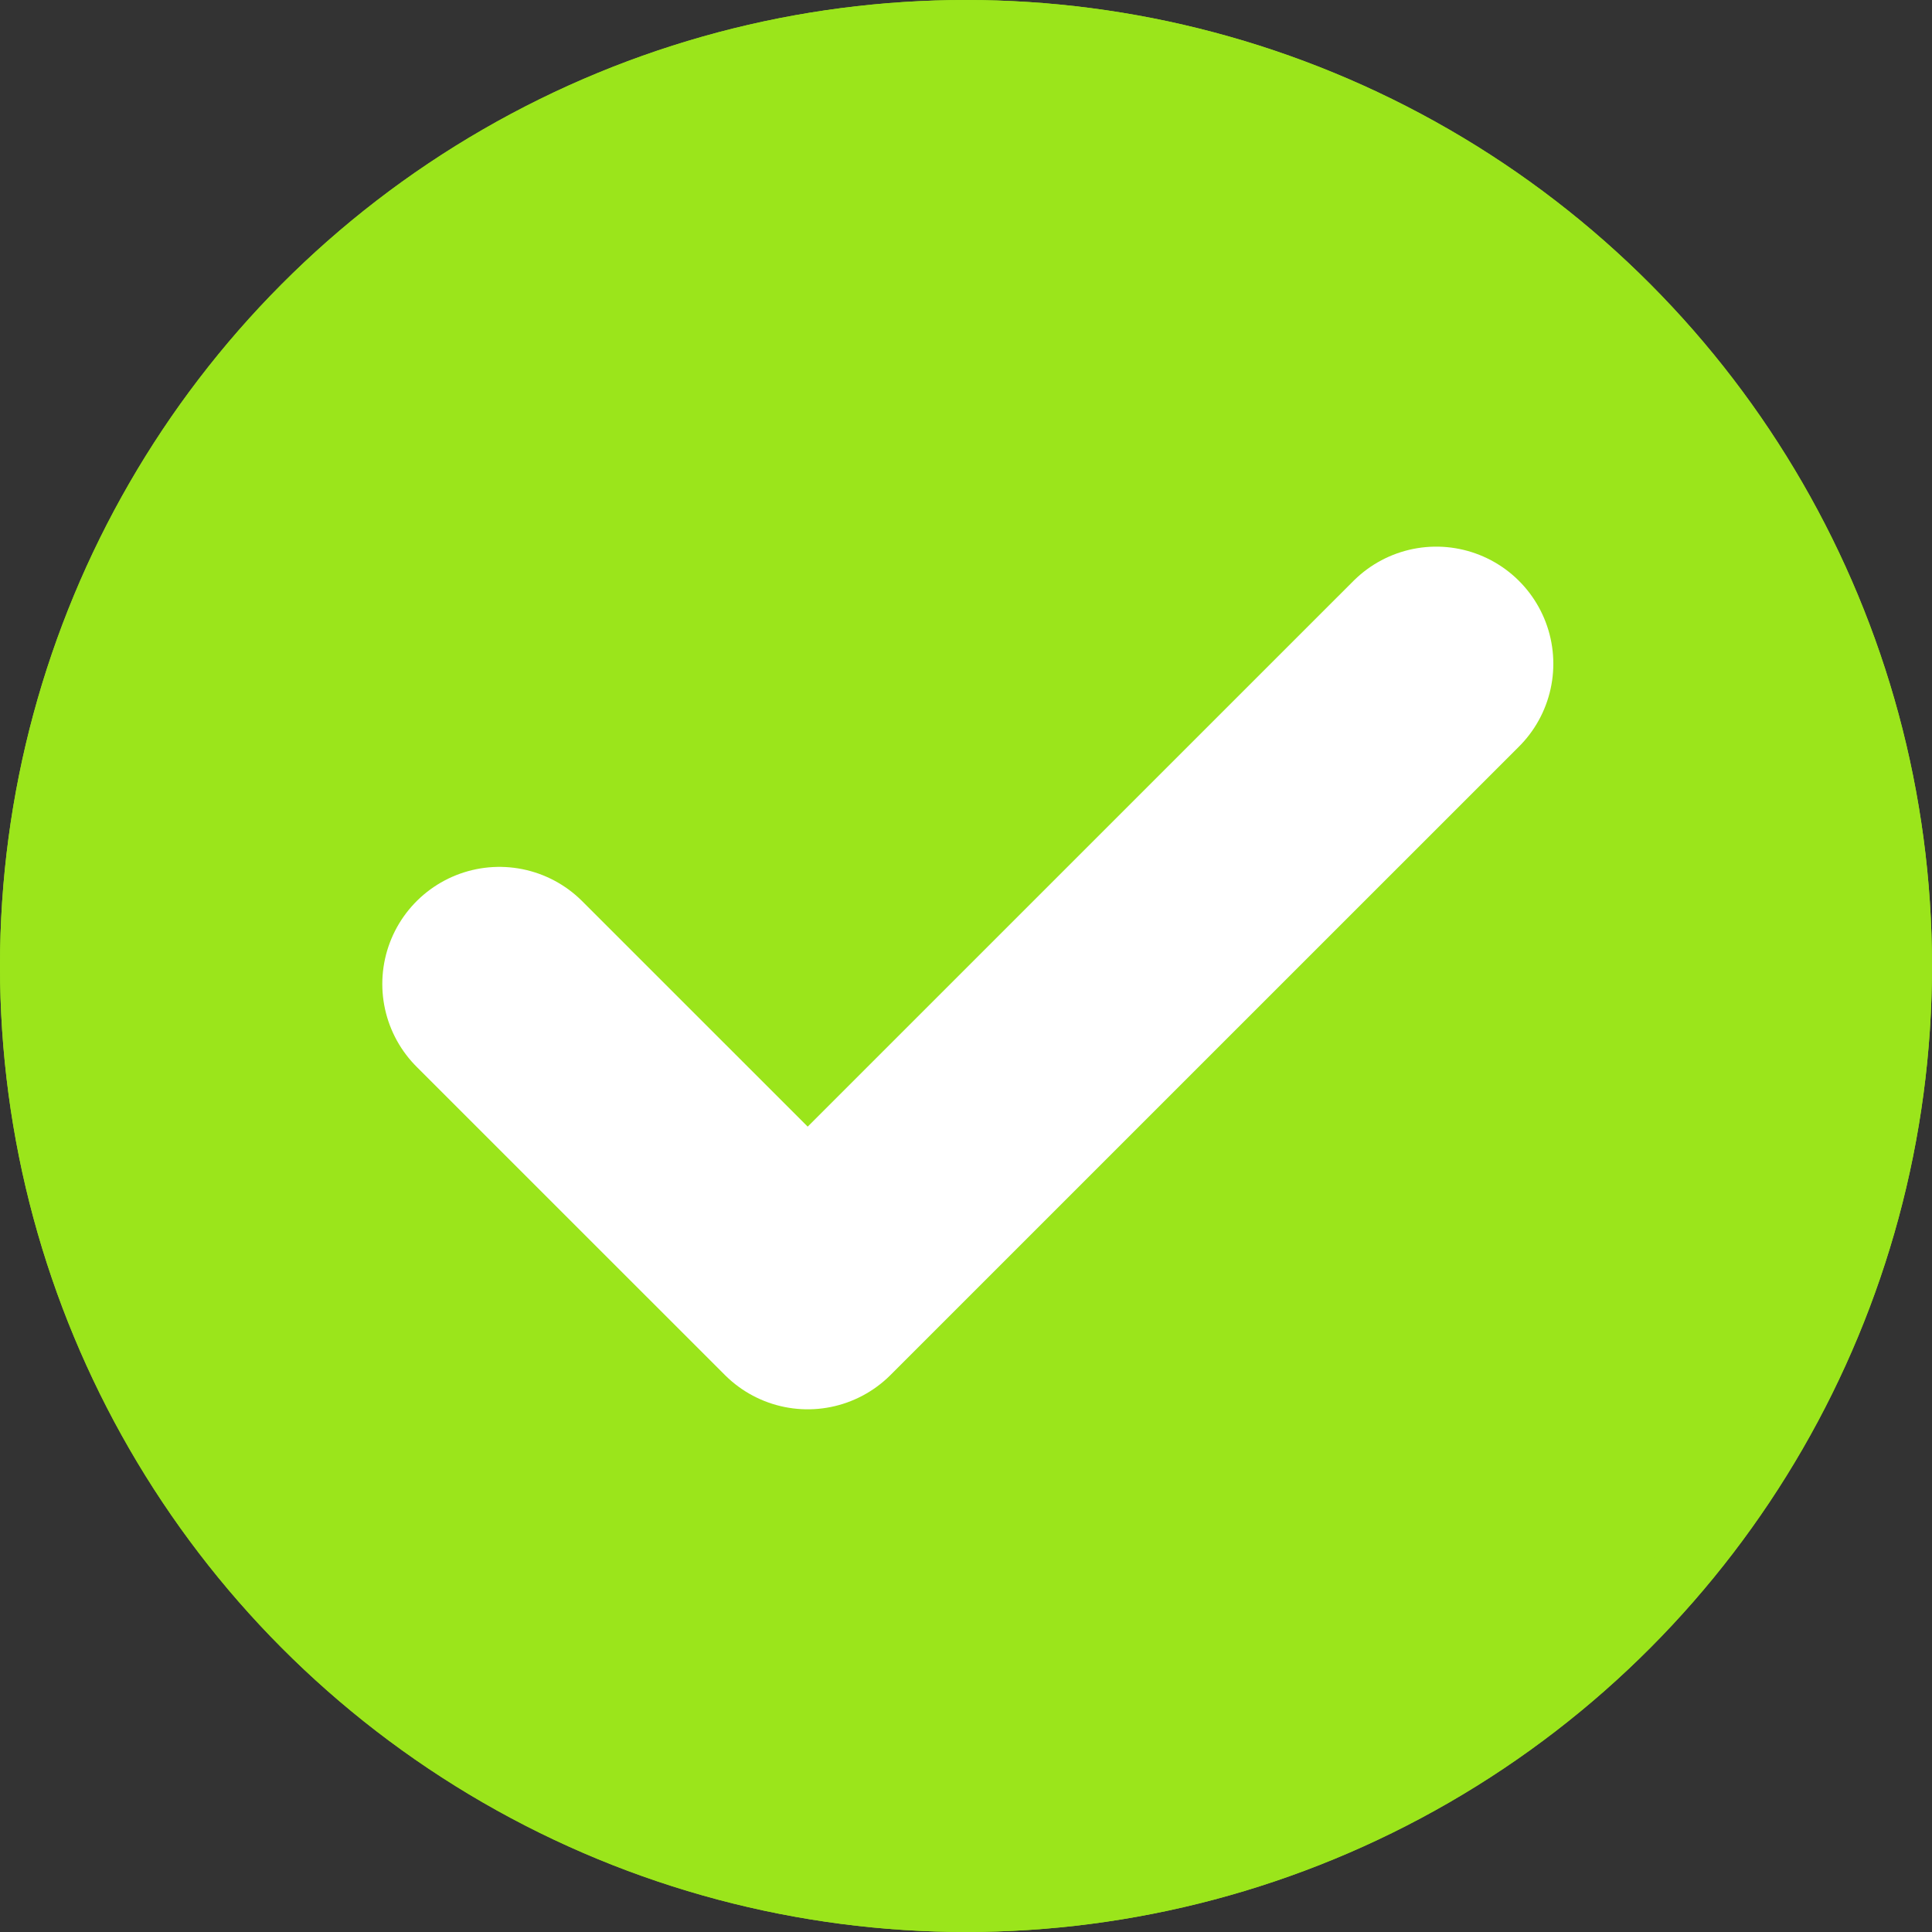
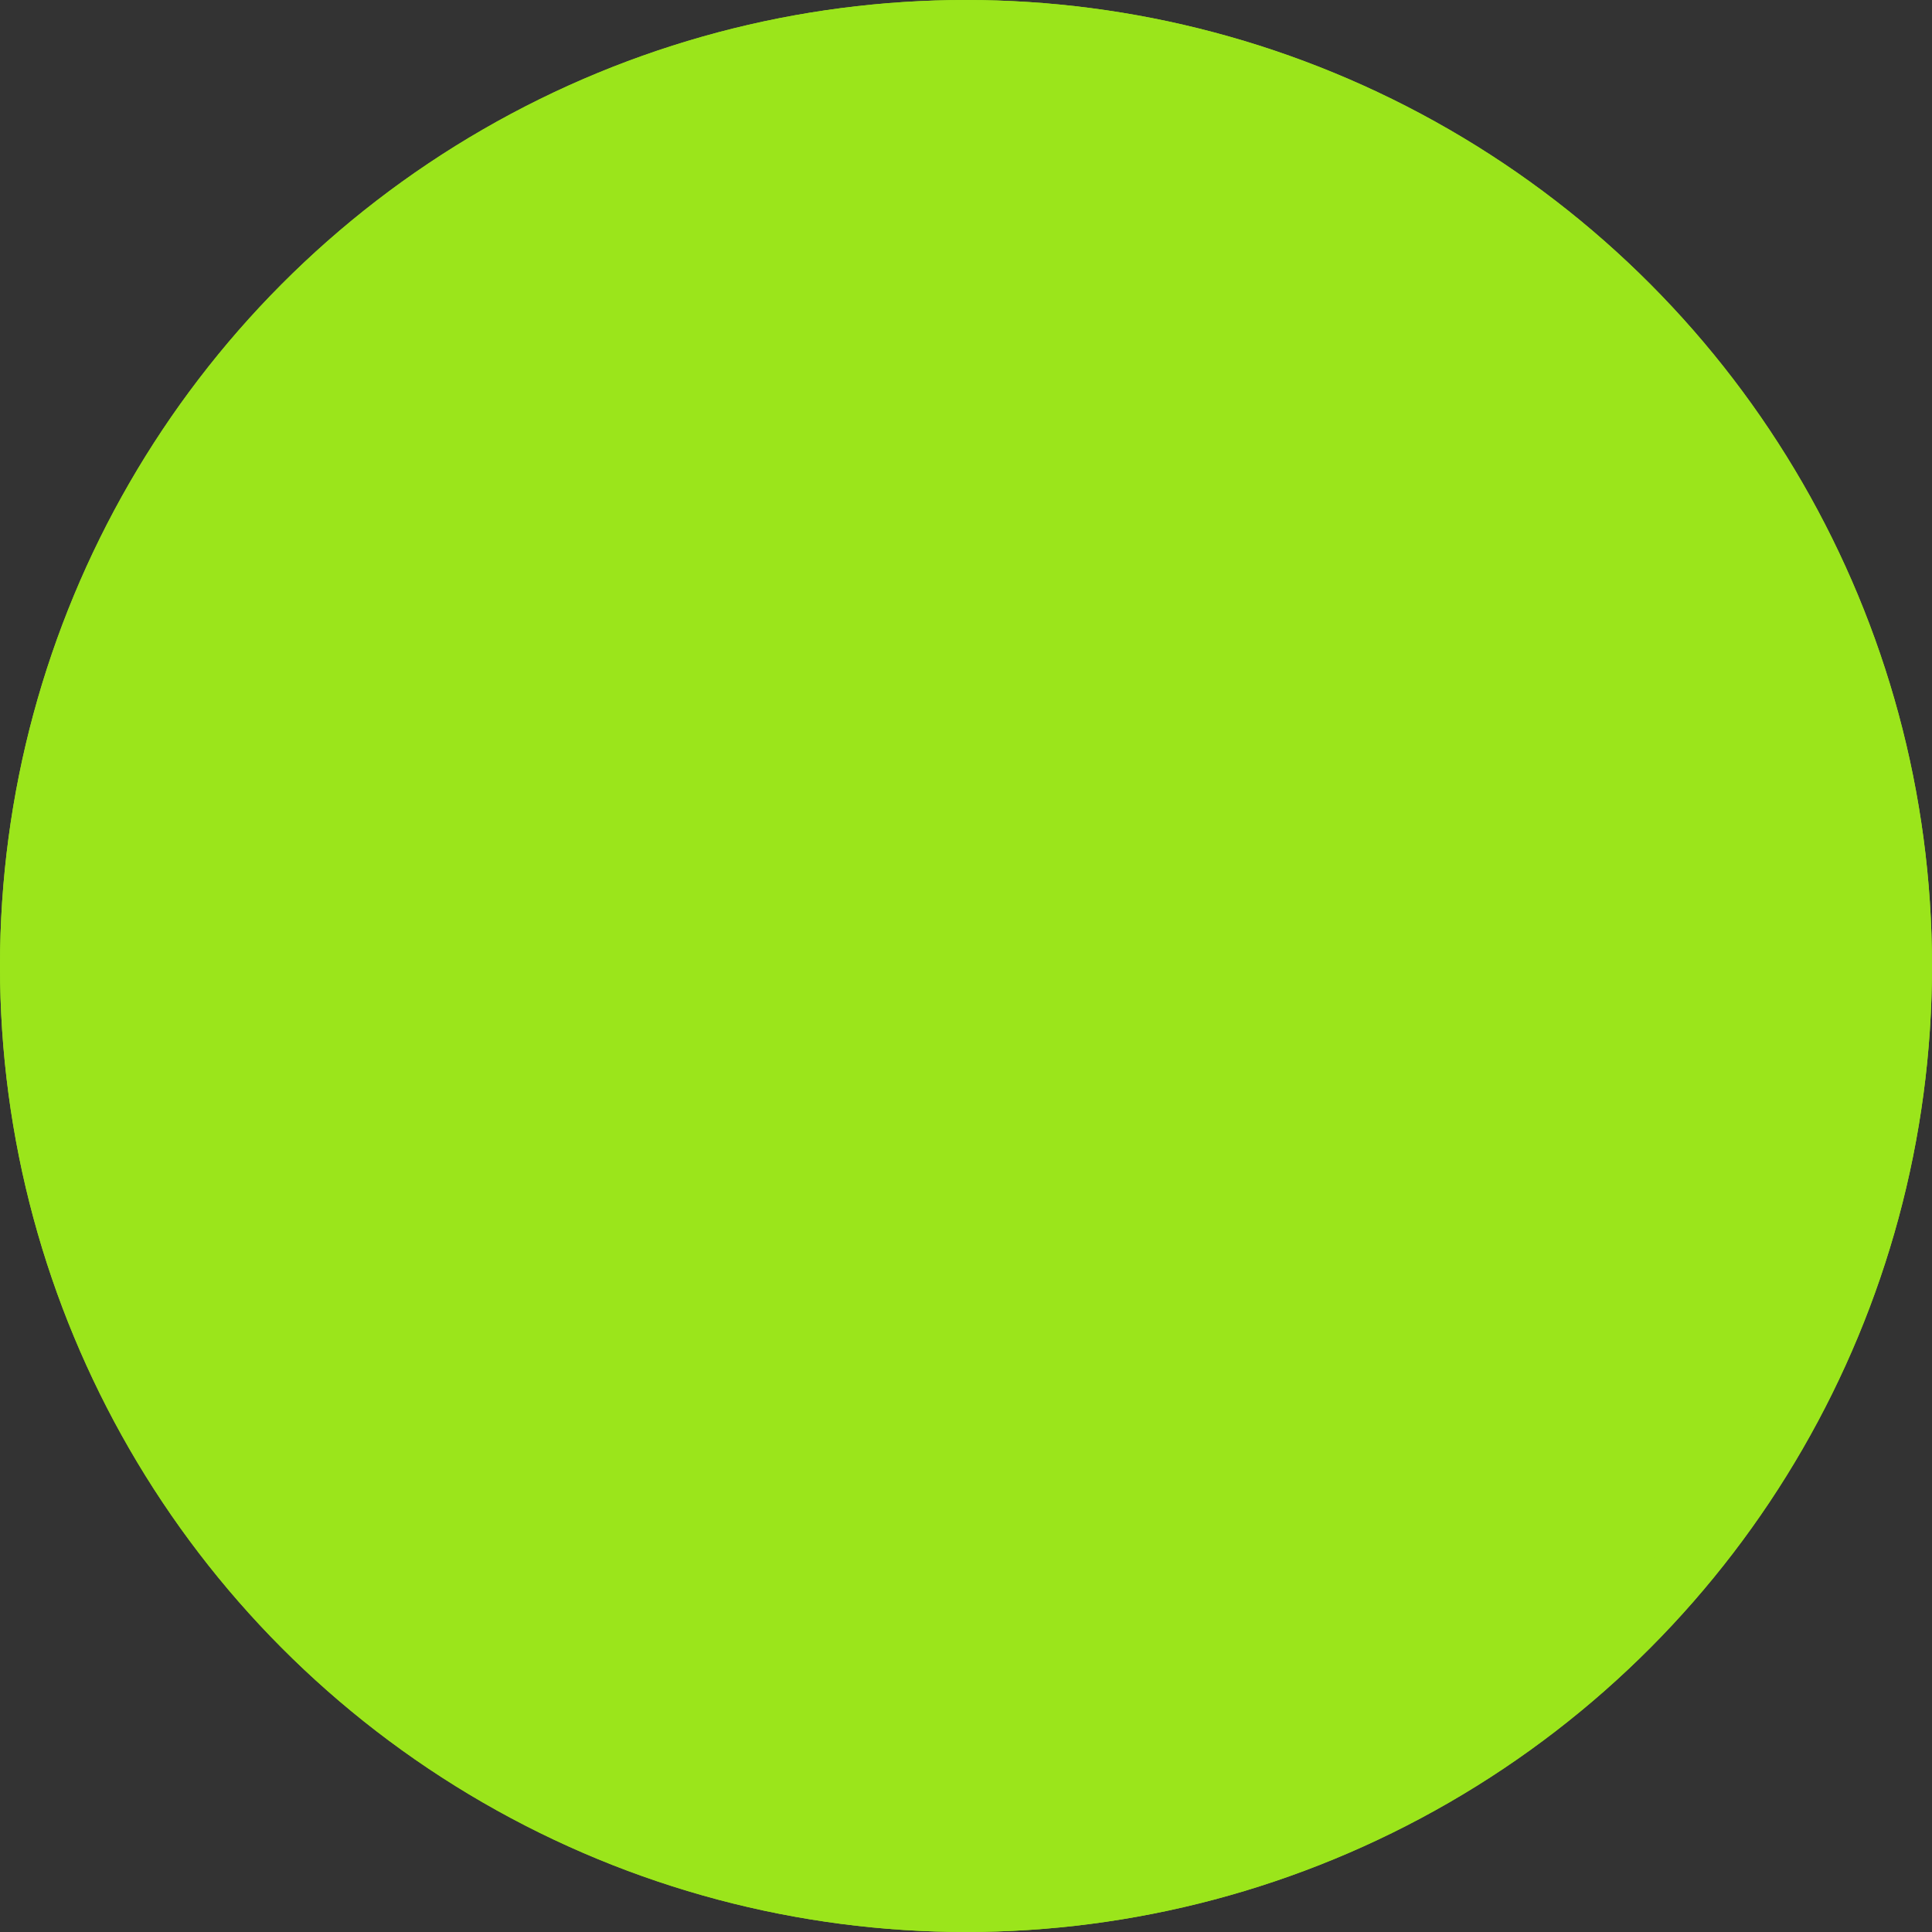
<svg xmlns="http://www.w3.org/2000/svg" width="33" height="33" viewBox="0 0 33 33">
  <rect x="0" y="0" width="33" height="33" fill="#333333" stroke="none" />
  <g id="icon_tick_verde" data-name="icon tick verde" transform="translate(-0.261 -0.087)">
    <g id="Elipse_17" data-name="Elipse 17" transform="translate(0.261 0.087)" fill="#9be51b" stroke="#9be51b" stroke-width="1">
      <circle cx="16.5" cy="16.5" r="16.5" stroke="none" />
      <circle cx="16.5" cy="16.5" r="16" fill="none" />
    </g>
-     <path id="TICK" d="M-2177.756-5004.427l5.266,5.265,10.736-10.735" transform="translate(2186.547 5021.321)" fill="none" stroke="#fff" stroke-linecap="round" stroke-linejoin="round" stroke-width="4" />
  </g>
</svg>